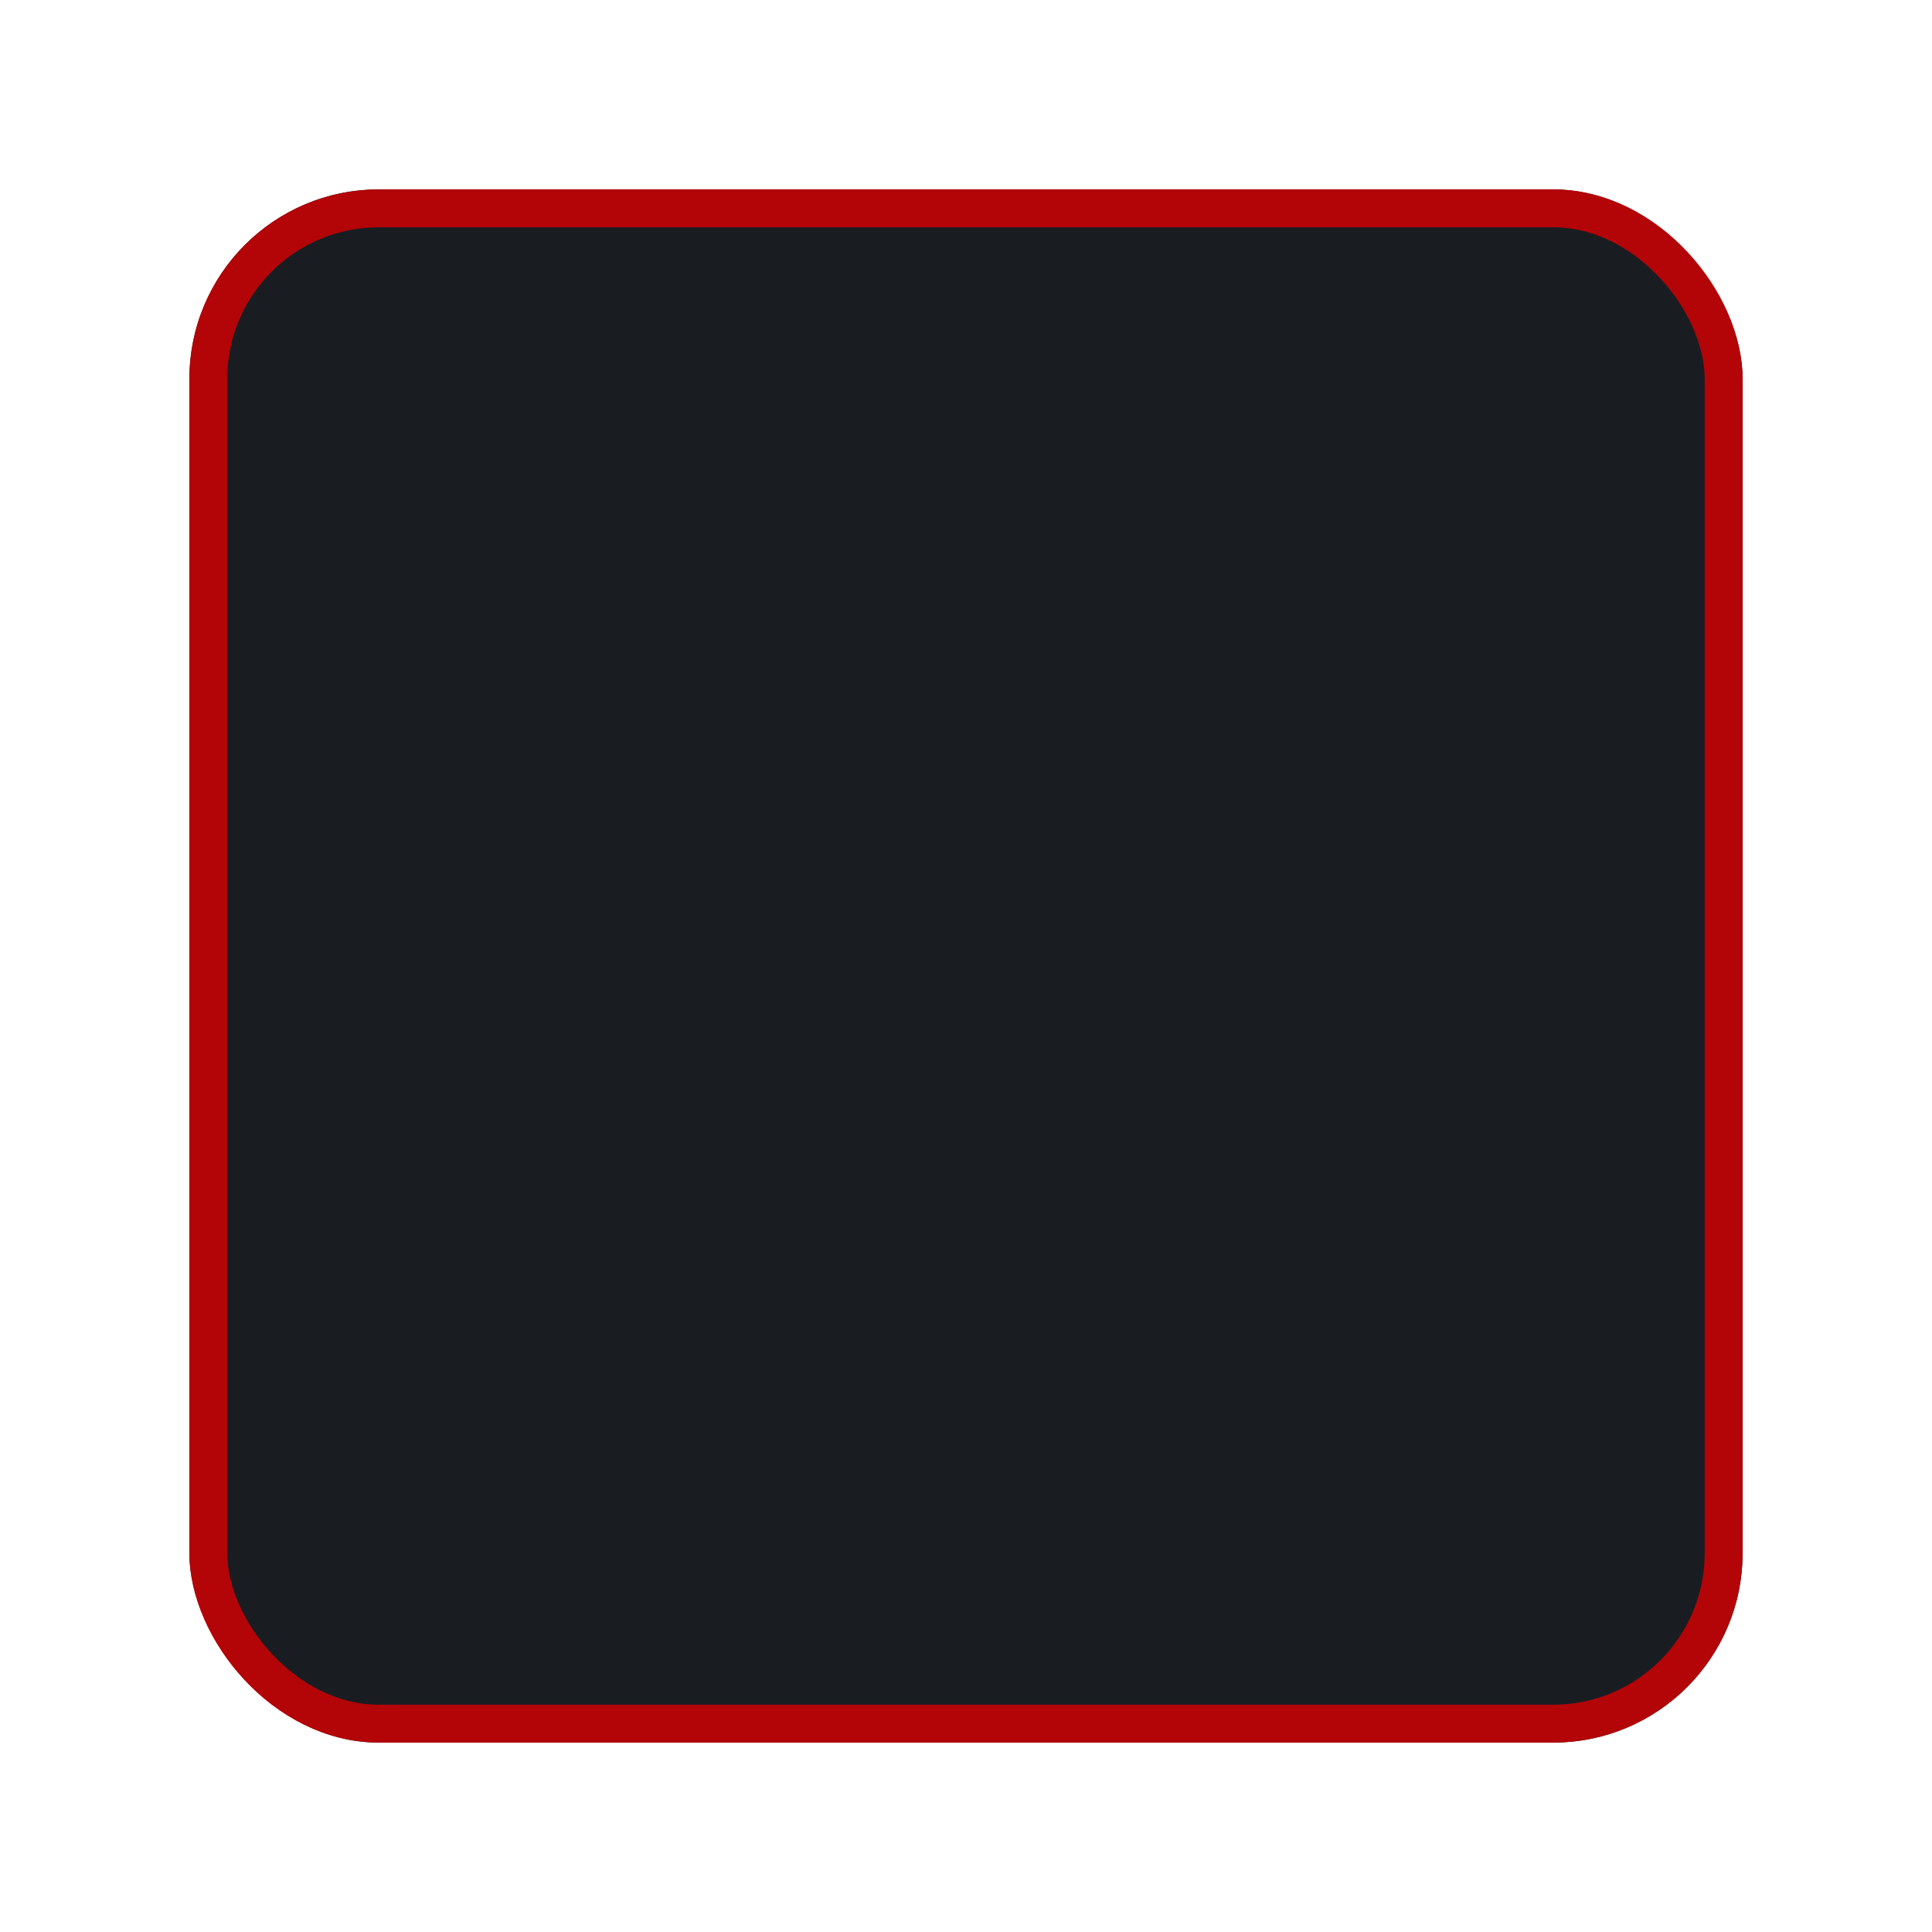
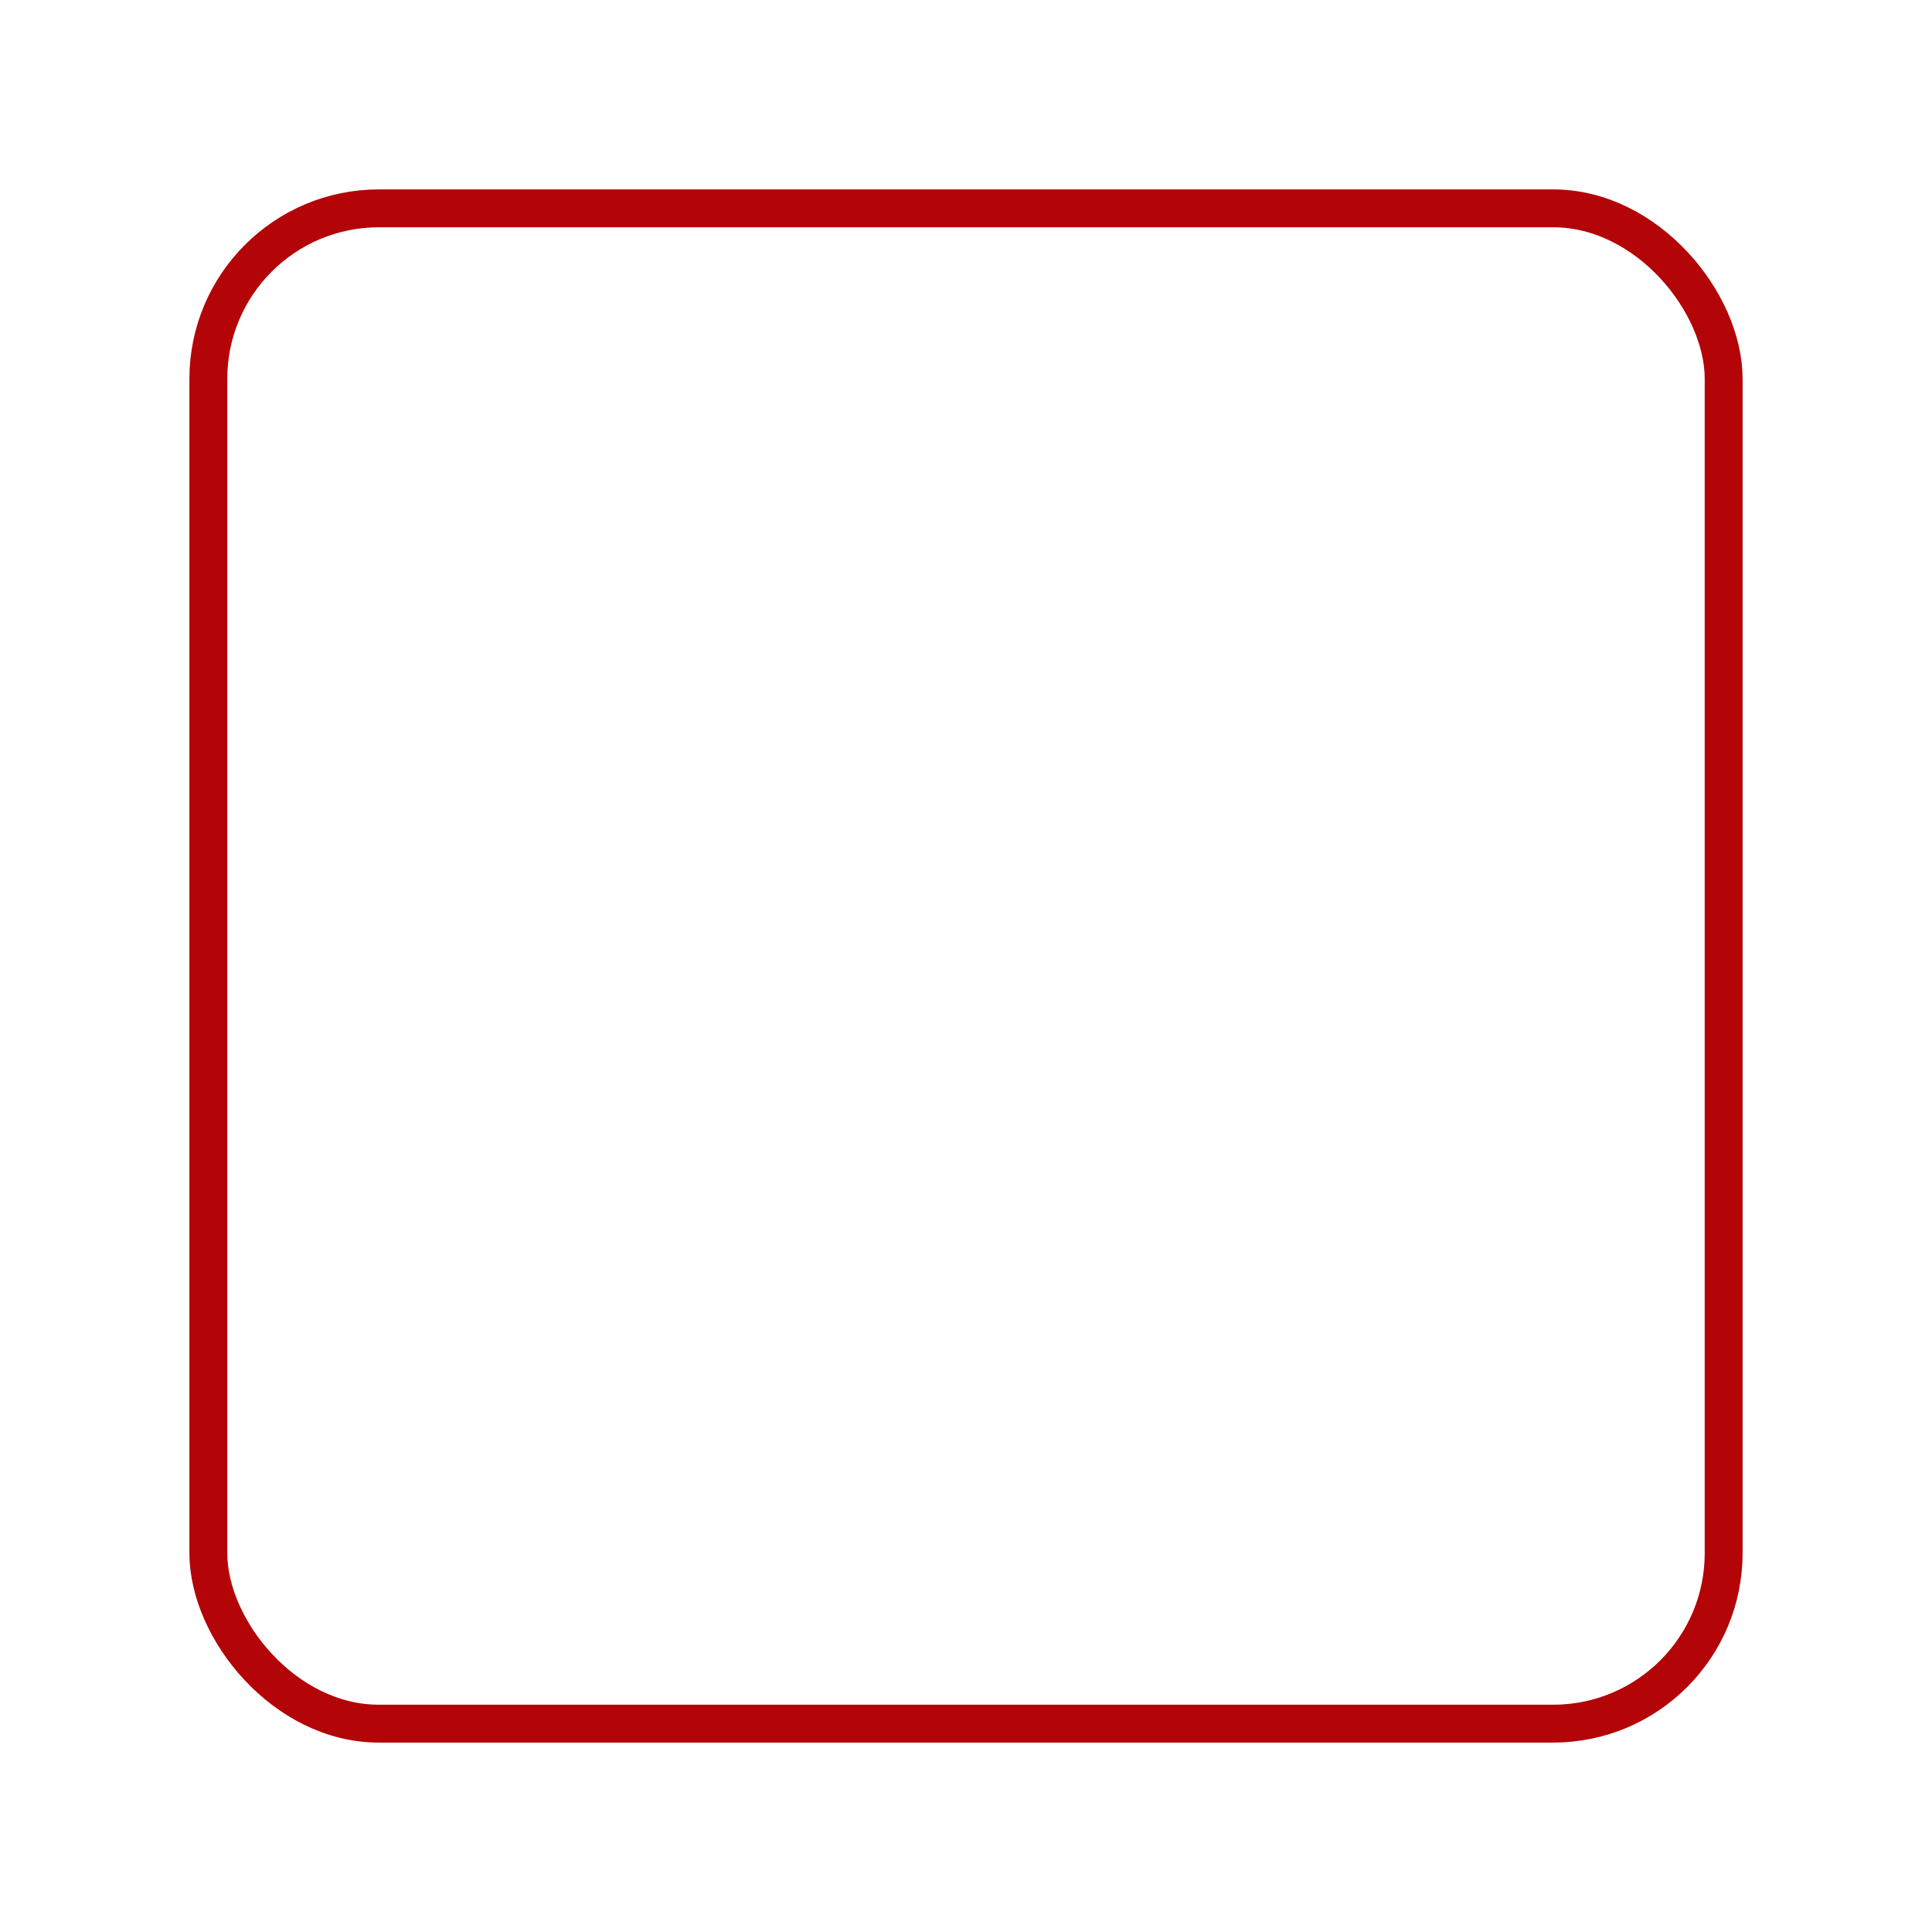
<svg xmlns="http://www.w3.org/2000/svg" width="102" height="102" viewBox="0 0 102 102" fill="none">
  <g filter="url(#filter0_d_6743_58)">
-     <rect x="10" y="10" width="82" height="82" rx="10" fill="#191D22" />
    <rect x="11" y="11" width="80" height="80" rx="9" stroke="#B30407" stroke-width="2" />
  </g>
  <defs>
    <filter id="filter0_d_6743_58" x="0.6" y="0.6" width="100.8" height="100.8" filterUnits="userSpaceOnUse" color-interpolation-filters="sRGB">
      <feFlood flood-opacity="0" result="BackgroundImageFix" />
      <feColorMatrix in="SourceAlpha" type="matrix" values="0 0 0 0 0 0 0 0 0 0 0 0 0 0 0 0 0 0 127 0" result="hardAlpha" />
      <feOffset />
      <feGaussianBlur stdDeviation="4.7" />
      <feComposite in2="hardAlpha" operator="out" />
      <feColorMatrix type="matrix" values="0 0 0 0 0.702 0 0 0 0 0.016 0 0 0 0 0.027 0 0 0 0.7 0" />
      <feBlend mode="normal" in2="BackgroundImageFix" result="effect1_dropShadow_6743_58" />
      <feBlend mode="normal" in="SourceGraphic" in2="effect1_dropShadow_6743_58" result="shape" />
    </filter>
  </defs>
</svg>